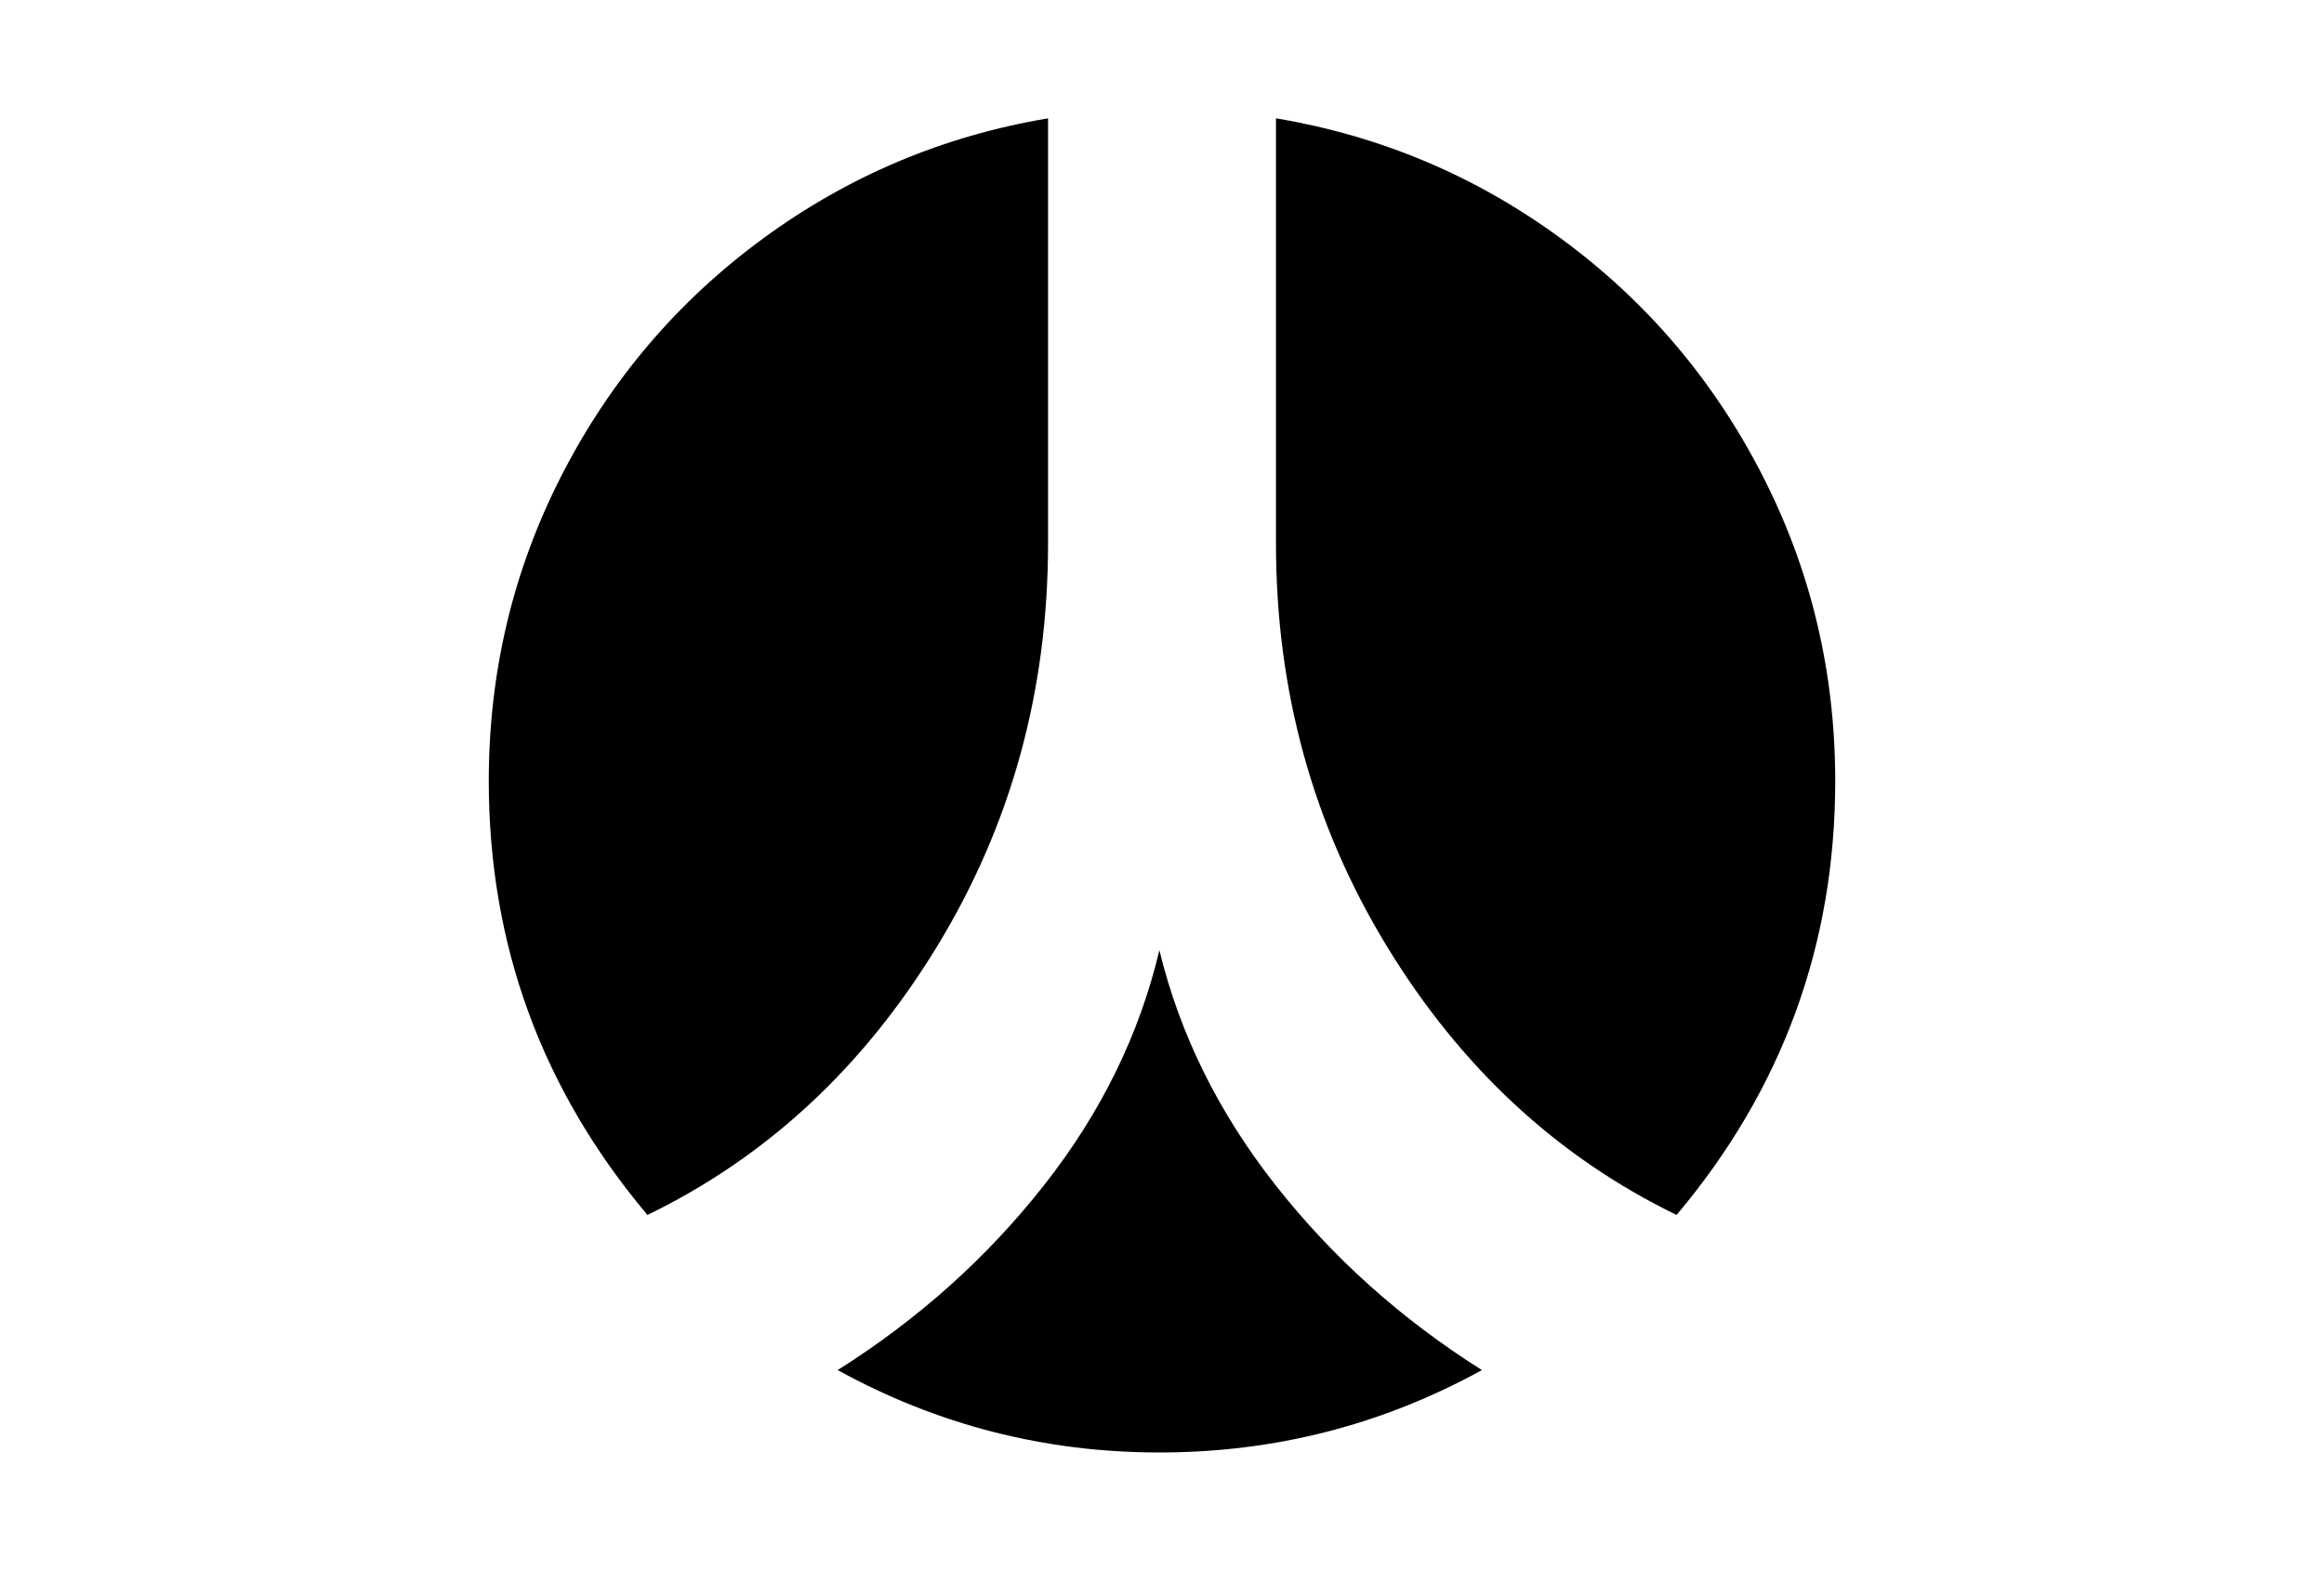
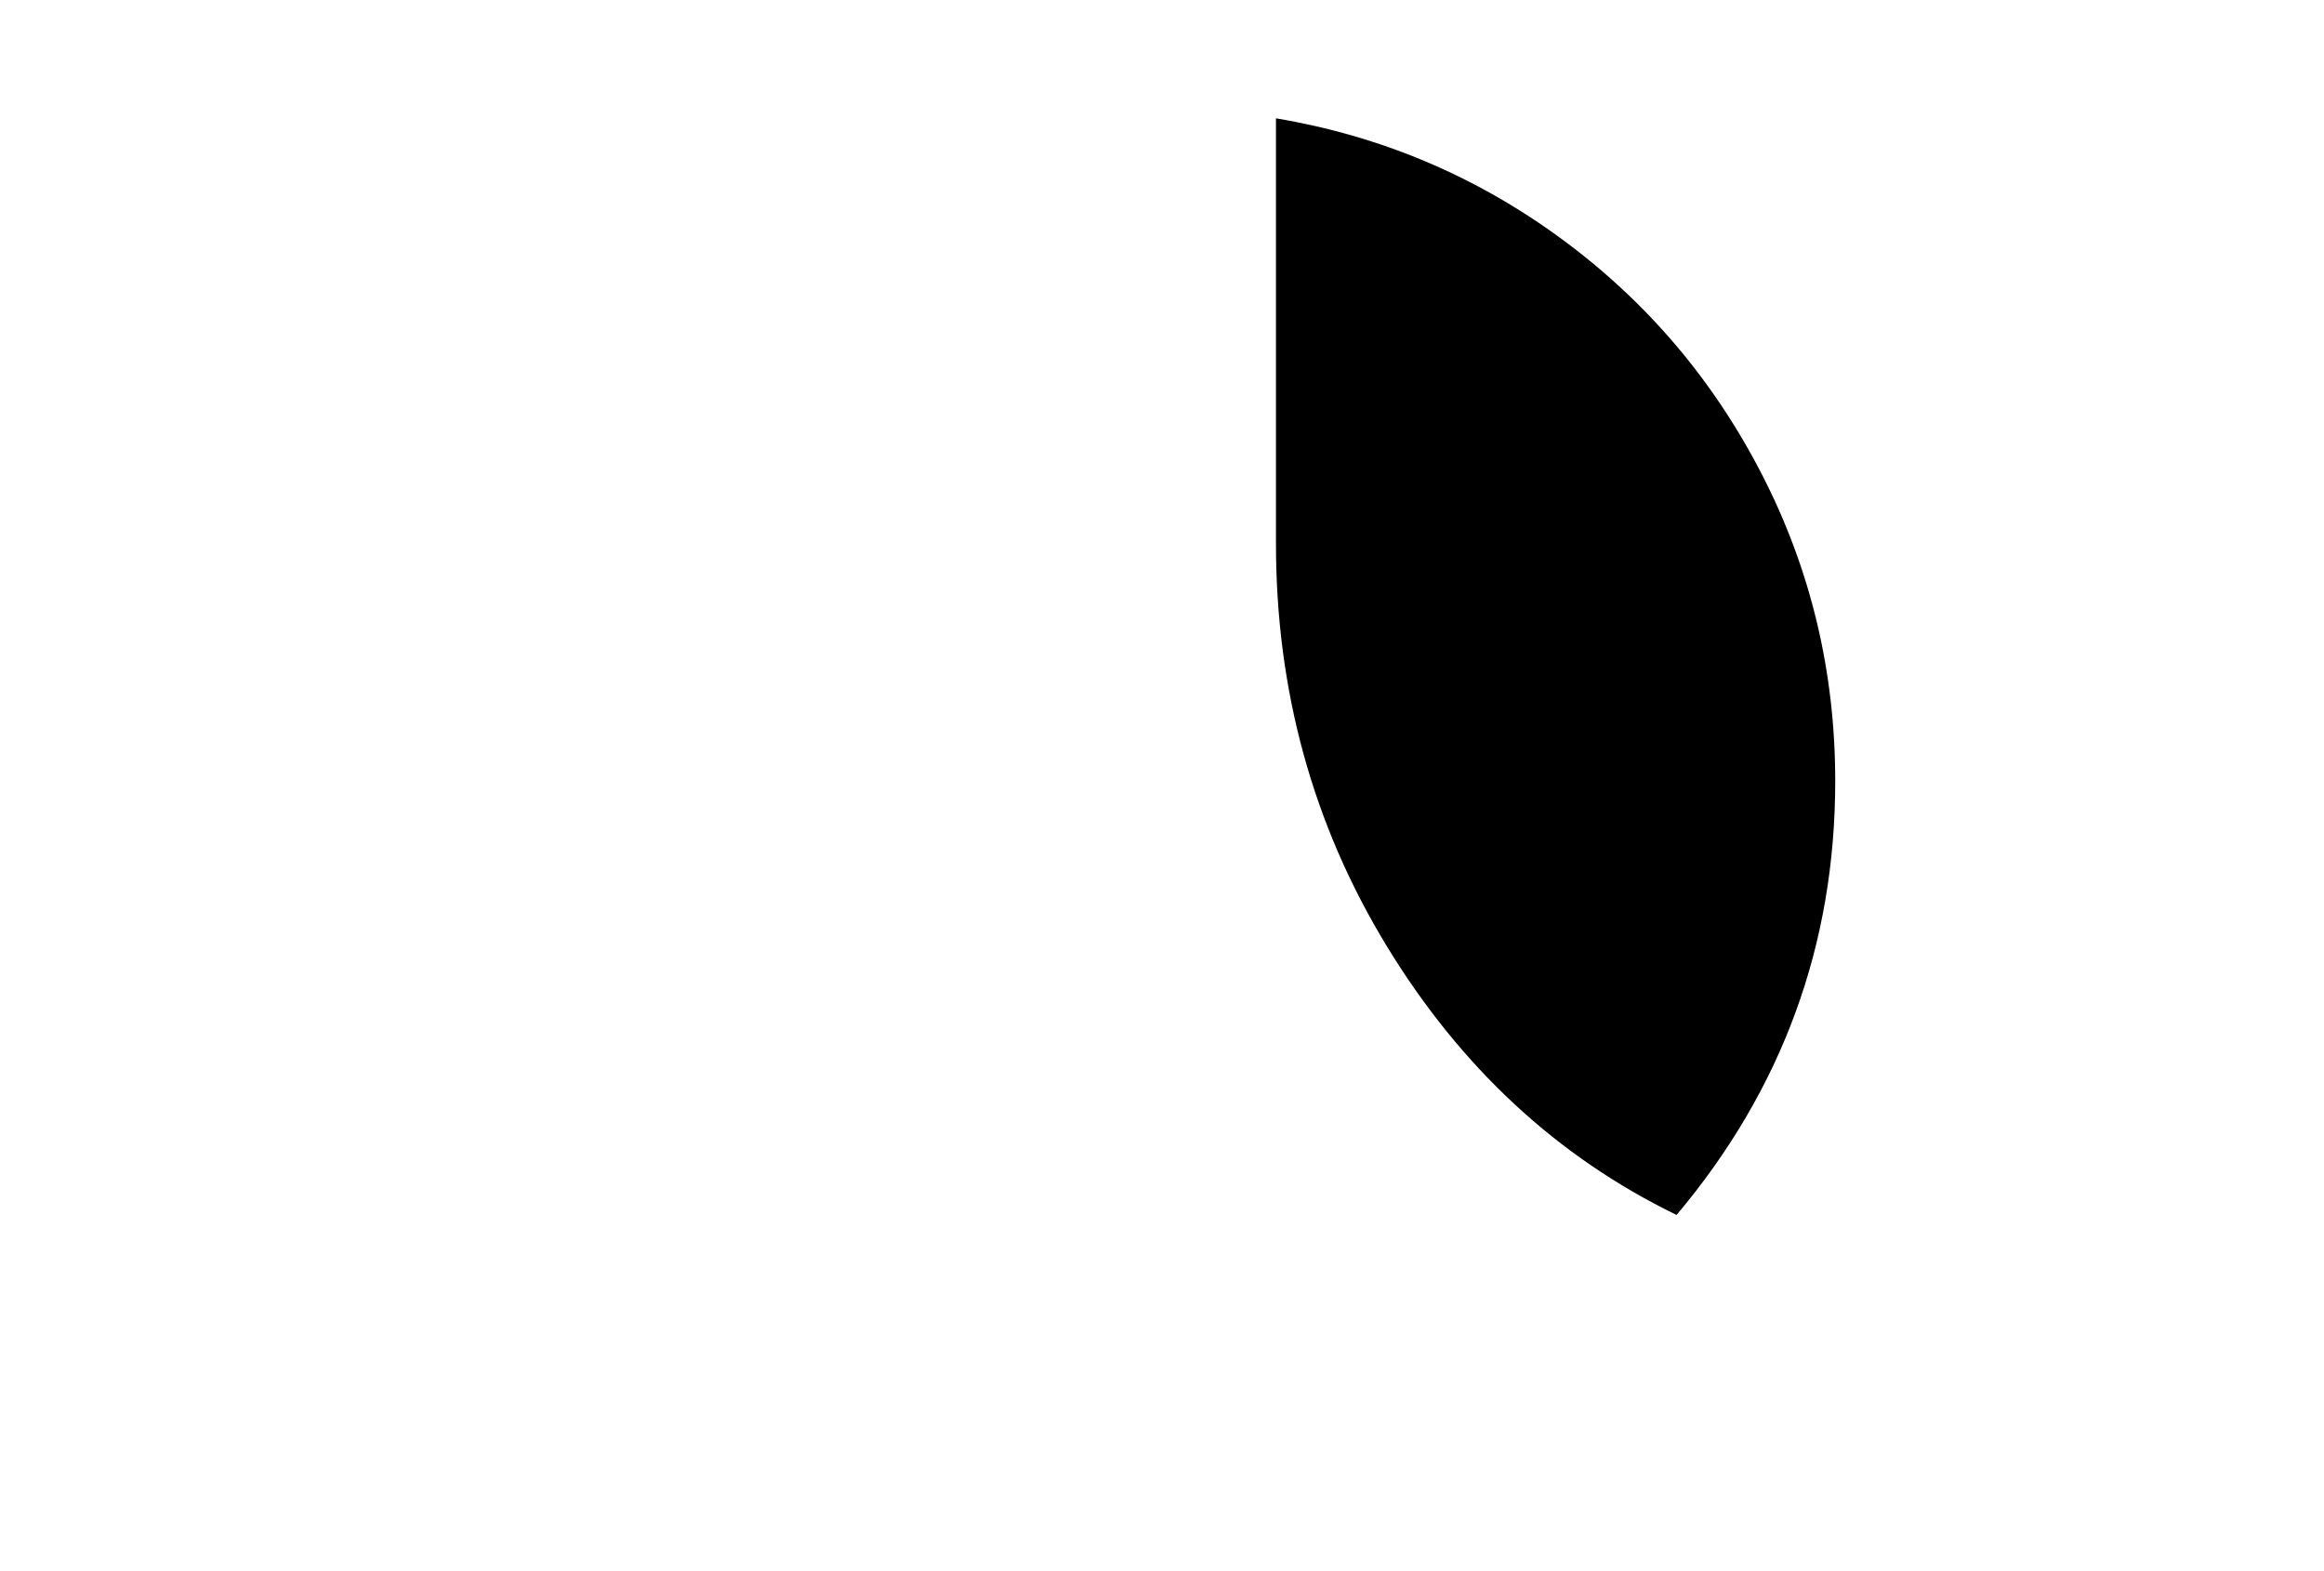
<svg xmlns="http://www.w3.org/2000/svg" version="1.1" id="Capa_1" x="0px" y="0px" width="216px" height="146px" viewBox="0 0 216 146" enable-background="new 0 0 216 146" xml:space="preserve">
  <g>
-     <path d="M97.409,50.514V10.999c-9.723,1.629-18.549,5.35-26.48,11.162c-7.93,5.812-14.163,13.131-18.698,21.957   c-4.535,8.828-6.803,18.319-6.803,28.476c0,15.208,4.916,28.651,14.747,40.329c11.081-5.377,20.056-13.7,26.927-24.972   S97.409,64.202,97.409,50.514z" />
    <path d="M163.768,44.116c-4.535-8.826-10.767-16.146-18.697-21.957c-7.93-5.812-16.758-9.532-26.479-11.161v39.515   c0,13.688,3.437,26.166,10.306,37.438c6.871,11.271,15.849,19.595,26.929,24.972c9.831-11.678,14.745-25.121,14.745-40.329   C170.57,62.436,168.305,52.944,163.768,44.116z" />
-     <path d="M118.551,110.152c-5.295-6.734-8.895-14.014-10.795-21.836c-1.847,7.822-5.418,15.102-10.714,21.836   s-11.691,12.465-19.187,17.19c9.288,5.105,19.255,7.658,29.901,7.658c10.7,0,20.694-2.553,29.98-7.658   C130.242,122.617,123.848,116.887,118.551,110.152z" />
  </g>
</svg>